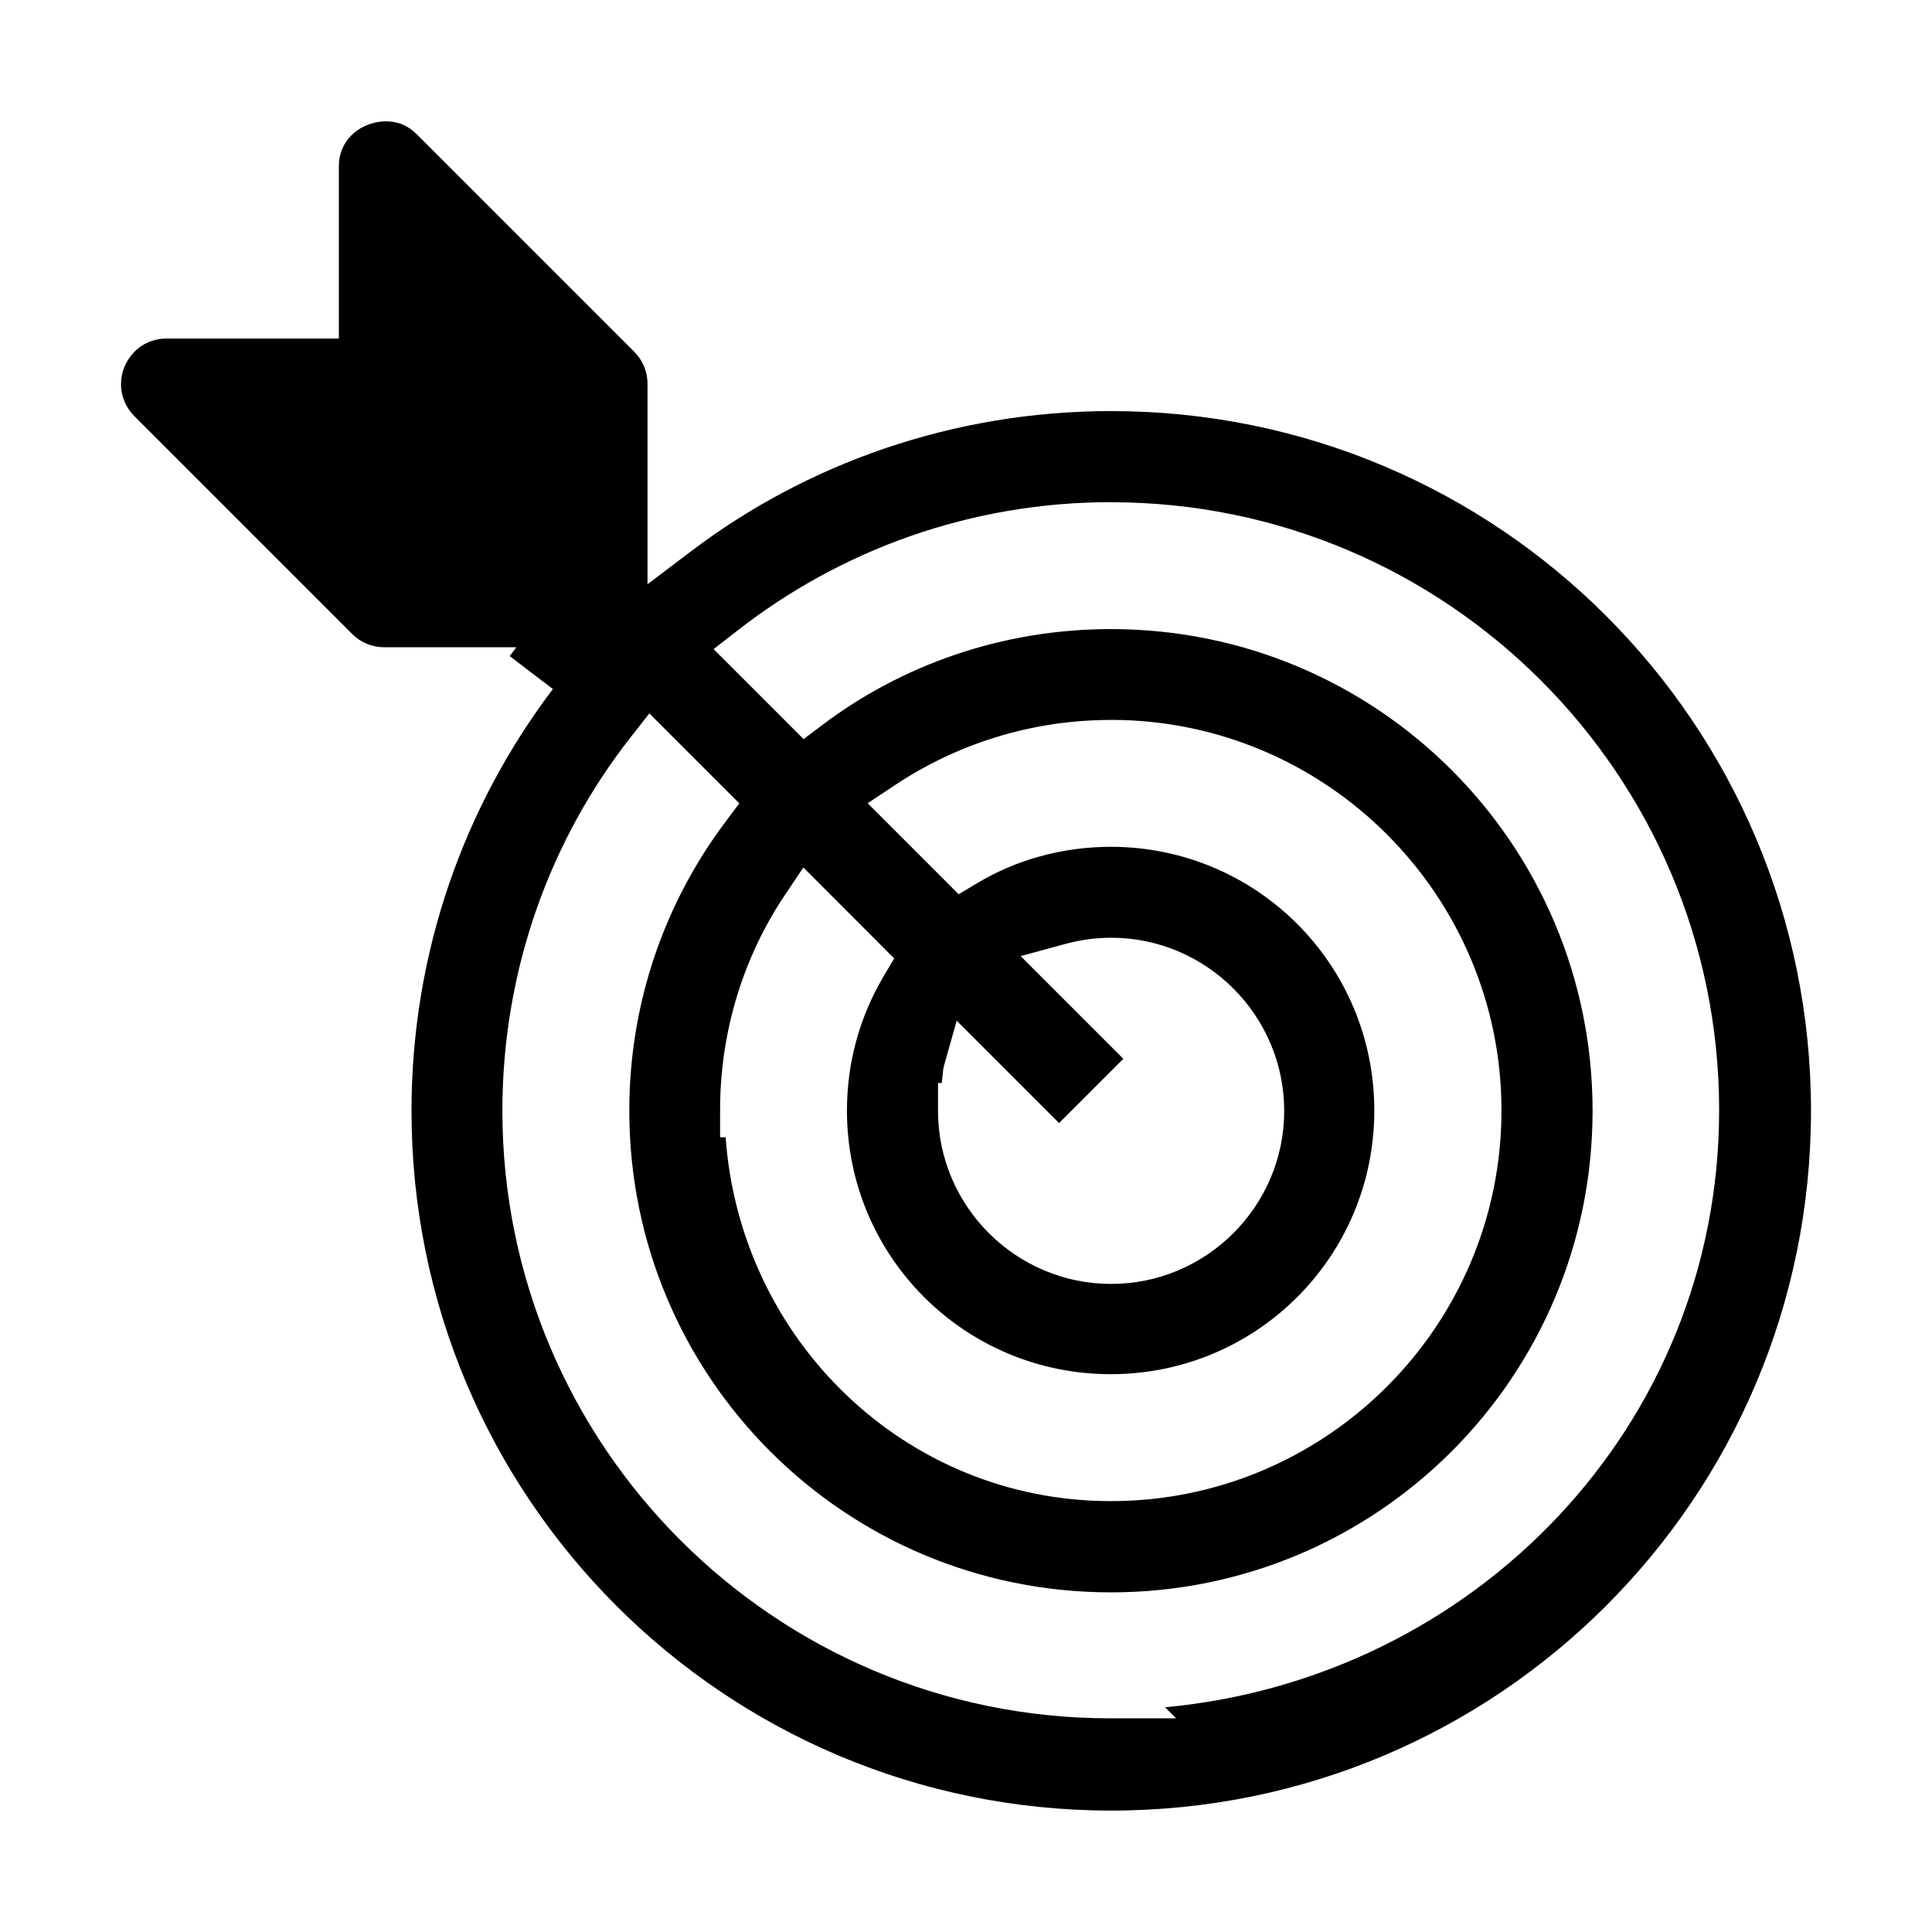
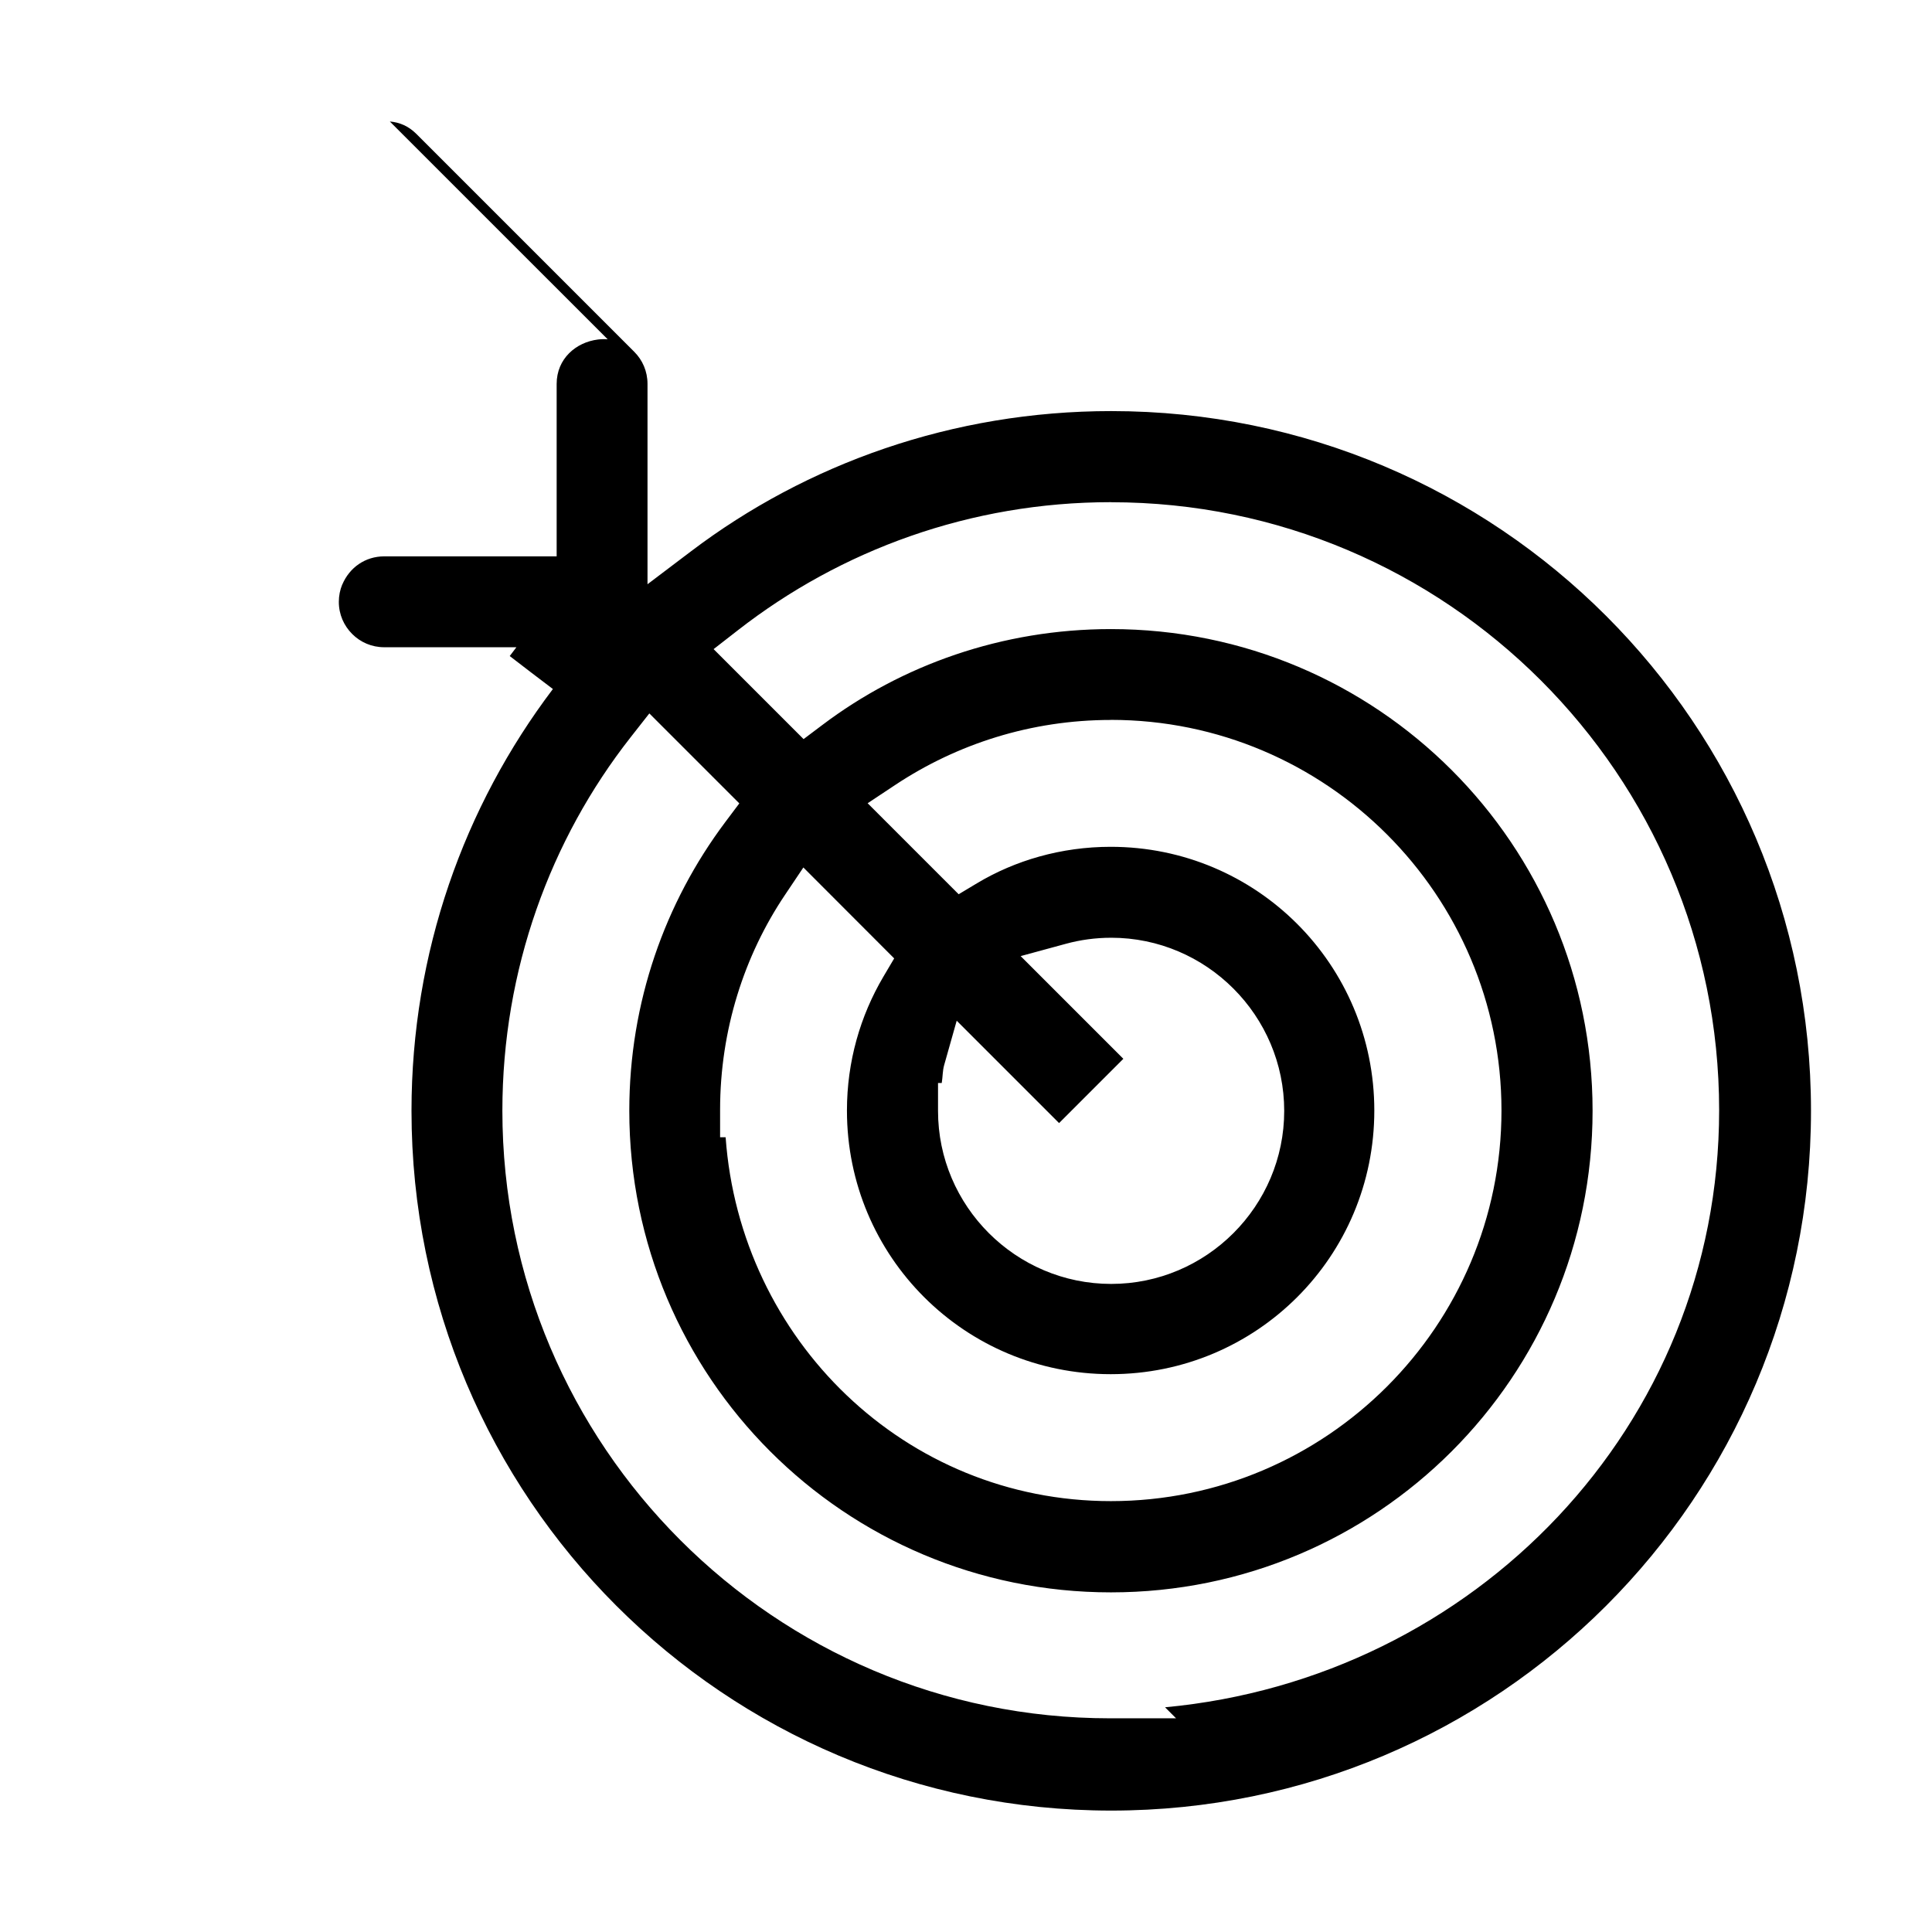
<svg xmlns="http://www.w3.org/2000/svg" fill="#000000" width="800px" height="800px" version="1.1" viewBox="144 144 512 512">
-   <path d="m247.31 176.2c2.559 0.219 4.922 1.18 7.055 3.312l57.719 57.719c2.18 2.18 3.512 5.141 3.512 8.516v53.082l11.555-8.746c30.59-23.176 69.297-37.141 111.34-37.141 102.5 0 185.44 82.941 185.44 185.44s-82.941 185.44-185.44 185.44-185.44-82.941-185.44-185.44c0-42.004 13.934-80.672 37.445-111.75l0.031-0.031-5.738-4.359-5.707-4.383 1.77-2.332h-35c-3.379 0-6.336-1.332-8.516-3.512l-57.719-57.719c-2.195-2.195-3.543-5.164-3.543-8.516 0-1.645 0.324-3.18 0.898-4.582l0.031-0.031c1.898-4.473 6.062-7.445 11.109-7.445h45.688v-45.688c0-6.723 5.156-11.059 10.934-11.777 0.883-0.109 1.738-0.125 2.59-0.055zm191.12 100.88c-37.25 0-71.59 12.676-98.879 33.938l-6.438 5.008 23.844 23.844 5.008-3.769c21.004-15.848 47.586-25.387 76.445-25.387 70.574 0 127.64 57.062 127.64 127.64 0 70.574-57.062 127.64-127.64 127.64-70.574 0-127.64-57.062-127.64-127.64 0-28.711 9.453-55.16 25.418-76.469l3.738-4.977-23.844-23.844-5.008 6.383c-21.184 27.016-33.938 61.512-33.938 98.902 0 88.844 72.164 161.02 161.02 161.02h17.516l-2.922-2.922c81.867-7.606 146.84-74.398 146.84-158.23 0-88.906-72.25-161.12-161.15-161.12zm-0.055 57.715c-21.09 0-40.73 6.352-57.105 17.207l-7.336 4.863 24.121 24.121 4.832-2.898c10.086-6.055 22.34-9.676 35.457-9.676 38.676 0 69.863 31.211 69.863 69.895 0 38.684-31.188 69.863-69.863 69.863s-69.895-31.188-69.895-69.863c0-12.98 3.527-25.098 9.676-35.512l2.844-4.809-24.066-24.098-4.863 7.25c-10.793 16.059-17.207 35.801-17.207 56.961v7.281h1.465c3.84 53.617 47.508 96.434 102.09 96.434 57.09 0 103.52-46.43 103.52-103.52 0-57.09-46.43-103.52-103.52-103.52zm0.086 57.719c-4.156 0-8.18 0.559-12.004 1.605l-11.973 3.258 27.215 27.215-17.035 17.035-27.129-27.129-3.344 11.84c-0.402 1.441-0.363 3.125-0.621 4.668h-0.984v7.391c0 25.254 20.633 45.855 45.887 45.855s45.855-20.609 45.855-45.855c0-25.246-20.602-45.887-45.855-45.887z" />
+   <path d="m247.31 176.2c2.559 0.219 4.922 1.18 7.055 3.312l57.719 57.719c2.18 2.18 3.512 5.141 3.512 8.516v53.082l11.555-8.746c30.59-23.176 69.297-37.141 111.34-37.141 102.5 0 185.44 82.941 185.44 185.44s-82.941 185.44-185.44 185.44-185.44-82.941-185.44-185.44c0-42.004 13.934-80.672 37.445-111.75l0.031-0.031-5.738-4.359-5.707-4.383 1.77-2.332h-35c-3.379 0-6.336-1.332-8.516-3.512c-2.195-2.195-3.543-5.164-3.543-8.516 0-1.645 0.324-3.18 0.898-4.582l0.031-0.031c1.898-4.473 6.062-7.445 11.109-7.445h45.688v-45.688c0-6.723 5.156-11.059 10.934-11.777 0.883-0.109 1.738-0.125 2.59-0.055zm191.12 100.88c-37.25 0-71.59 12.676-98.879 33.938l-6.438 5.008 23.844 23.844 5.008-3.769c21.004-15.848 47.586-25.387 76.445-25.387 70.574 0 127.64 57.062 127.64 127.64 0 70.574-57.062 127.64-127.64 127.64-70.574 0-127.64-57.062-127.64-127.64 0-28.711 9.453-55.16 25.418-76.469l3.738-4.977-23.844-23.844-5.008 6.383c-21.184 27.016-33.938 61.512-33.938 98.902 0 88.844 72.164 161.02 161.02 161.02h17.516l-2.922-2.922c81.867-7.606 146.84-74.398 146.84-158.23 0-88.906-72.25-161.12-161.15-161.12zm-0.055 57.715c-21.09 0-40.73 6.352-57.105 17.207l-7.336 4.863 24.121 24.121 4.832-2.898c10.086-6.055 22.34-9.676 35.457-9.676 38.676 0 69.863 31.211 69.863 69.895 0 38.684-31.188 69.863-69.863 69.863s-69.895-31.188-69.895-69.863c0-12.98 3.527-25.098 9.676-35.512l2.844-4.809-24.066-24.098-4.863 7.25c-10.793 16.059-17.207 35.801-17.207 56.961v7.281h1.465c3.84 53.617 47.508 96.434 102.09 96.434 57.09 0 103.52-46.43 103.52-103.52 0-57.09-46.43-103.52-103.52-103.52zm0.086 57.719c-4.156 0-8.18 0.559-12.004 1.605l-11.973 3.258 27.215 27.215-17.035 17.035-27.129-27.129-3.344 11.84c-0.402 1.441-0.363 3.125-0.621 4.668h-0.984v7.391c0 25.254 20.633 45.855 45.887 45.855s45.855-20.609 45.855-45.855c0-25.246-20.602-45.887-45.855-45.887z" />
</svg>